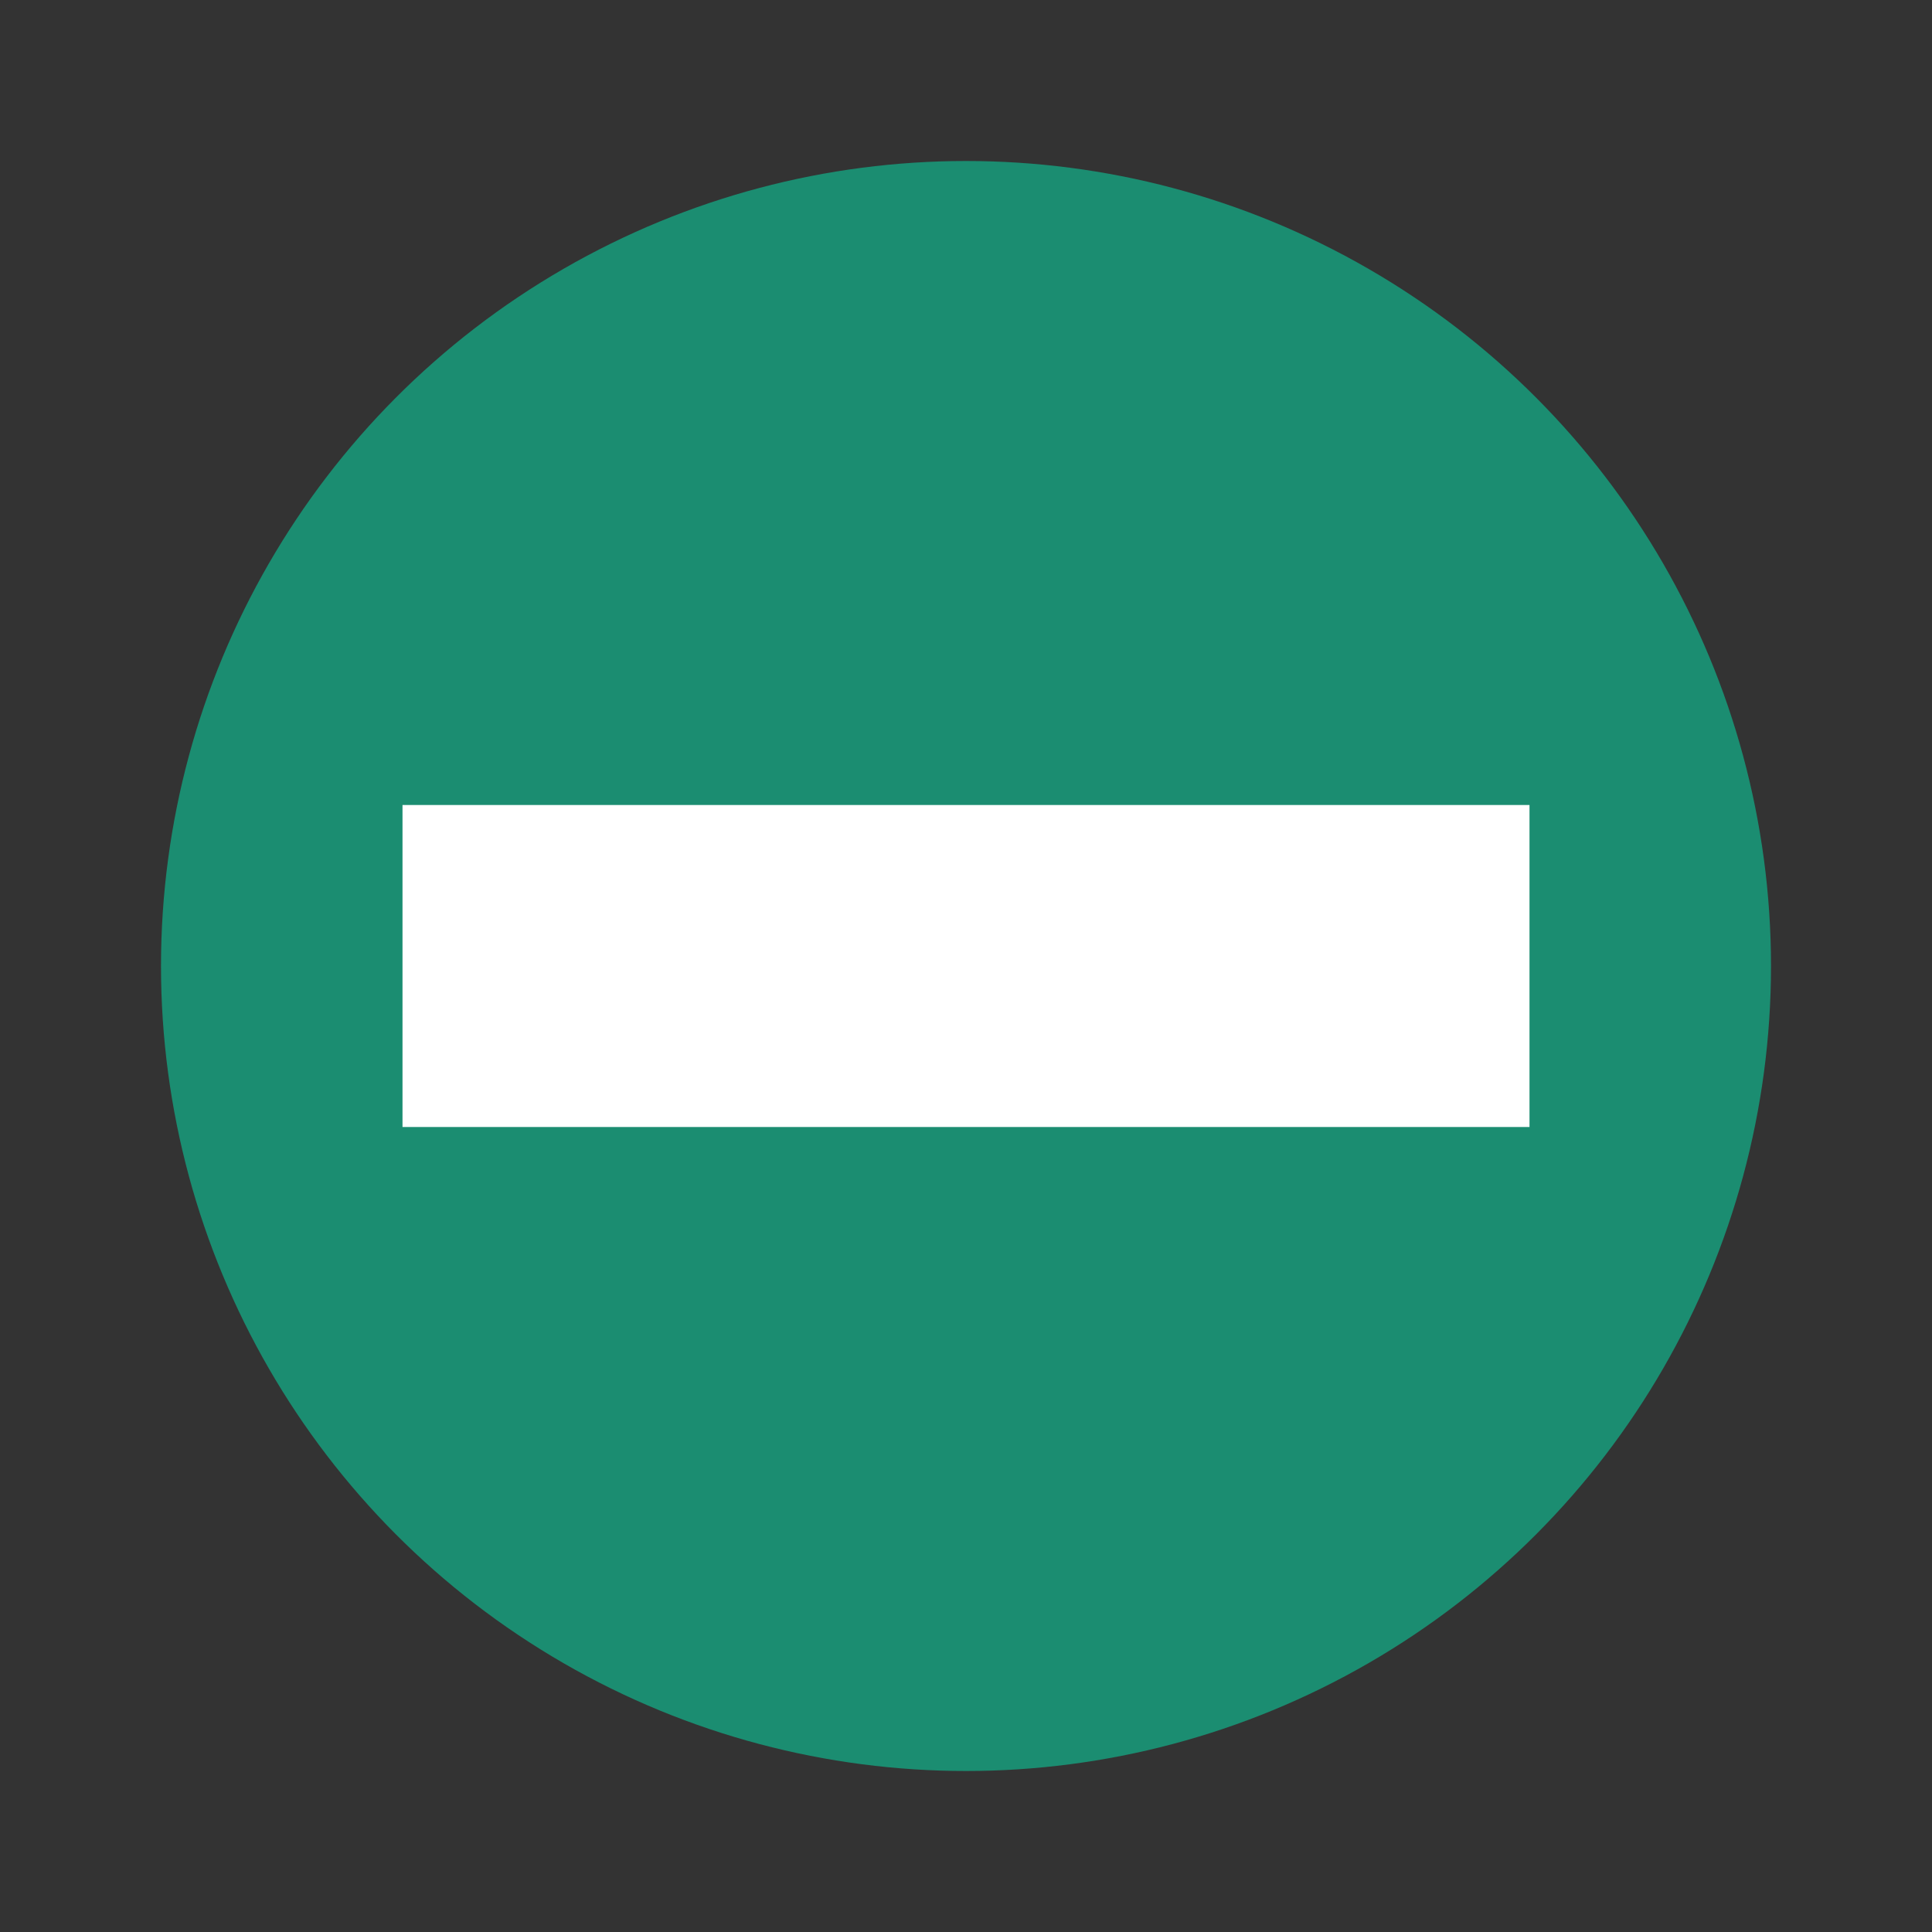
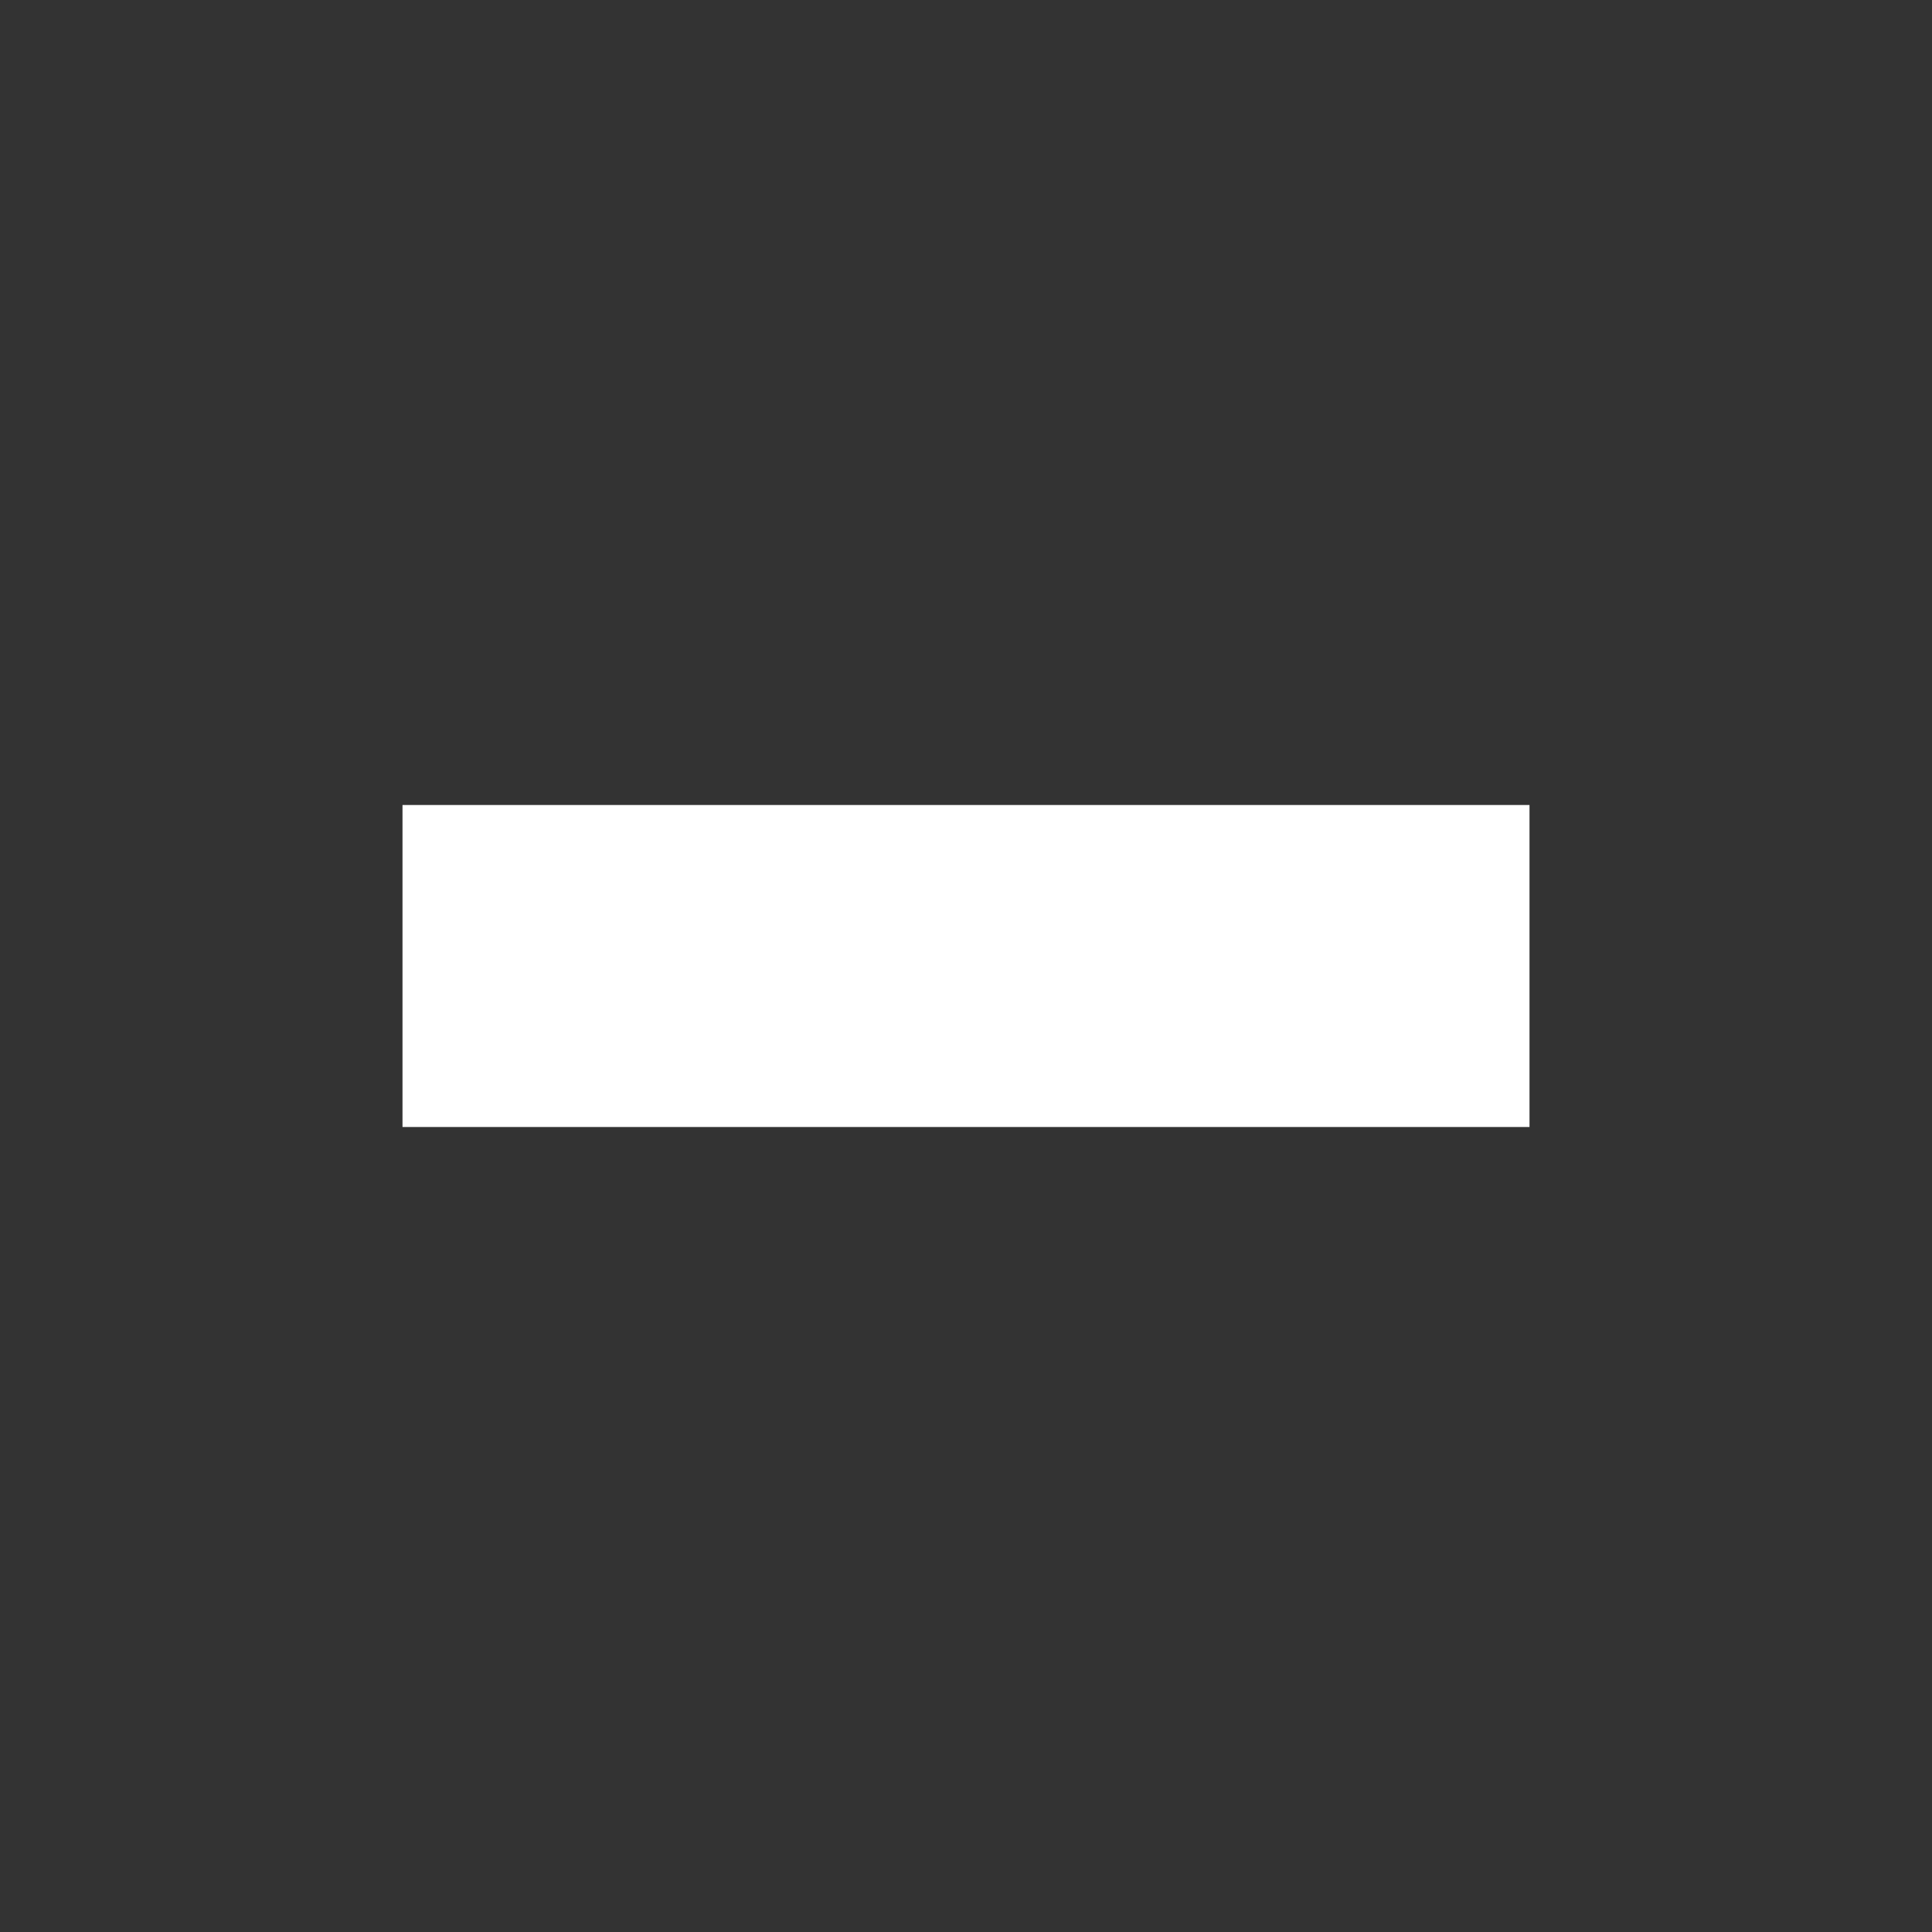
<svg xmlns="http://www.w3.org/2000/svg" width="24" height="24" version="1.1">
  <rect width="100%" height="100%" fill="#333333" stroke="none" />
-   <circle style="fill:#1b8d71" cx="12" cy="12" r="10" />
  <rect style="fill:#ffffff" width="4" height="14" x="10" y="-19" transform="rotate(90)" />
</svg>